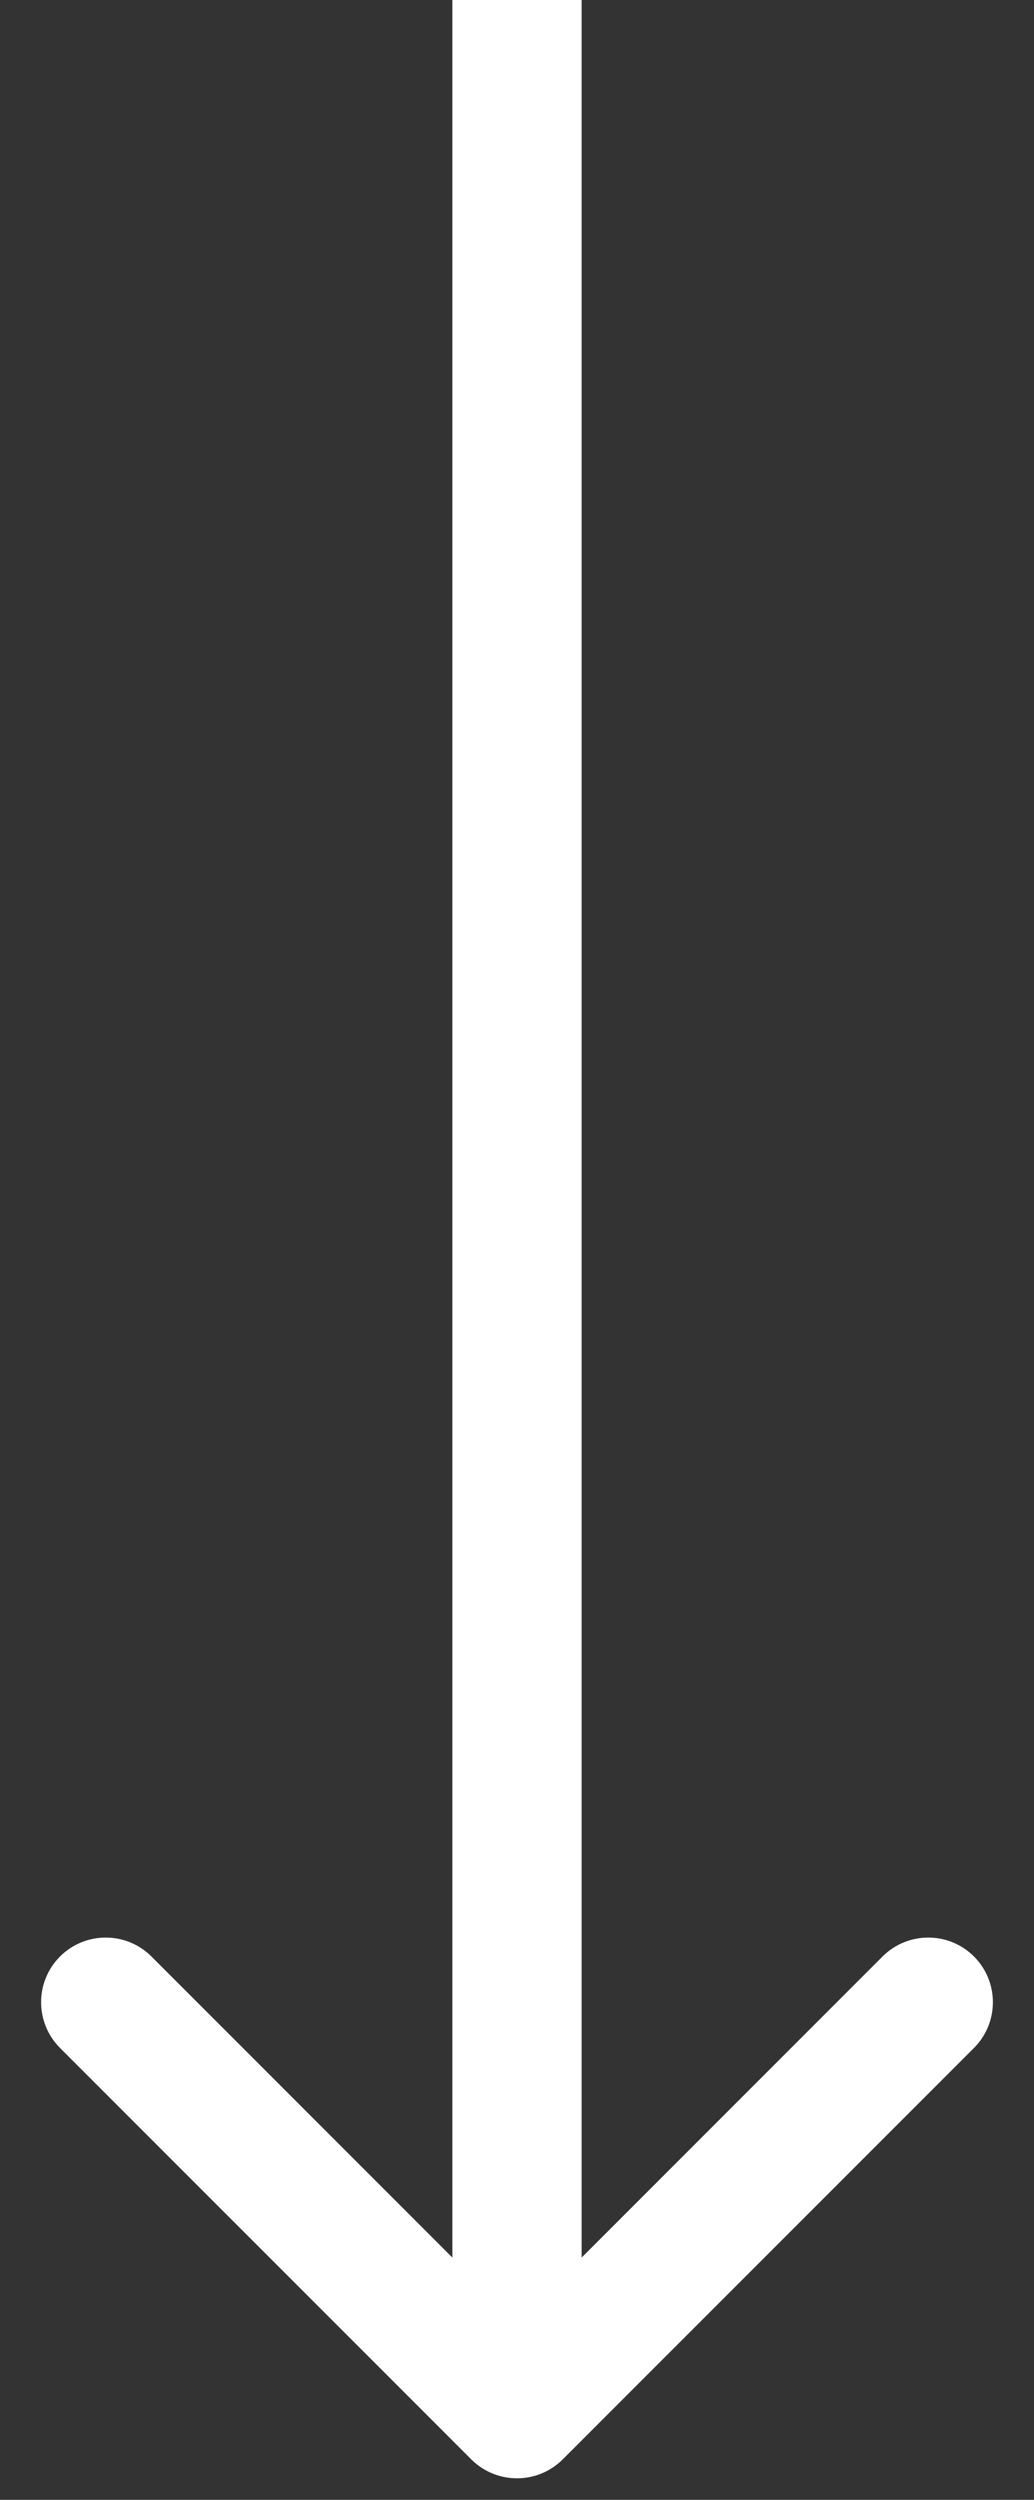
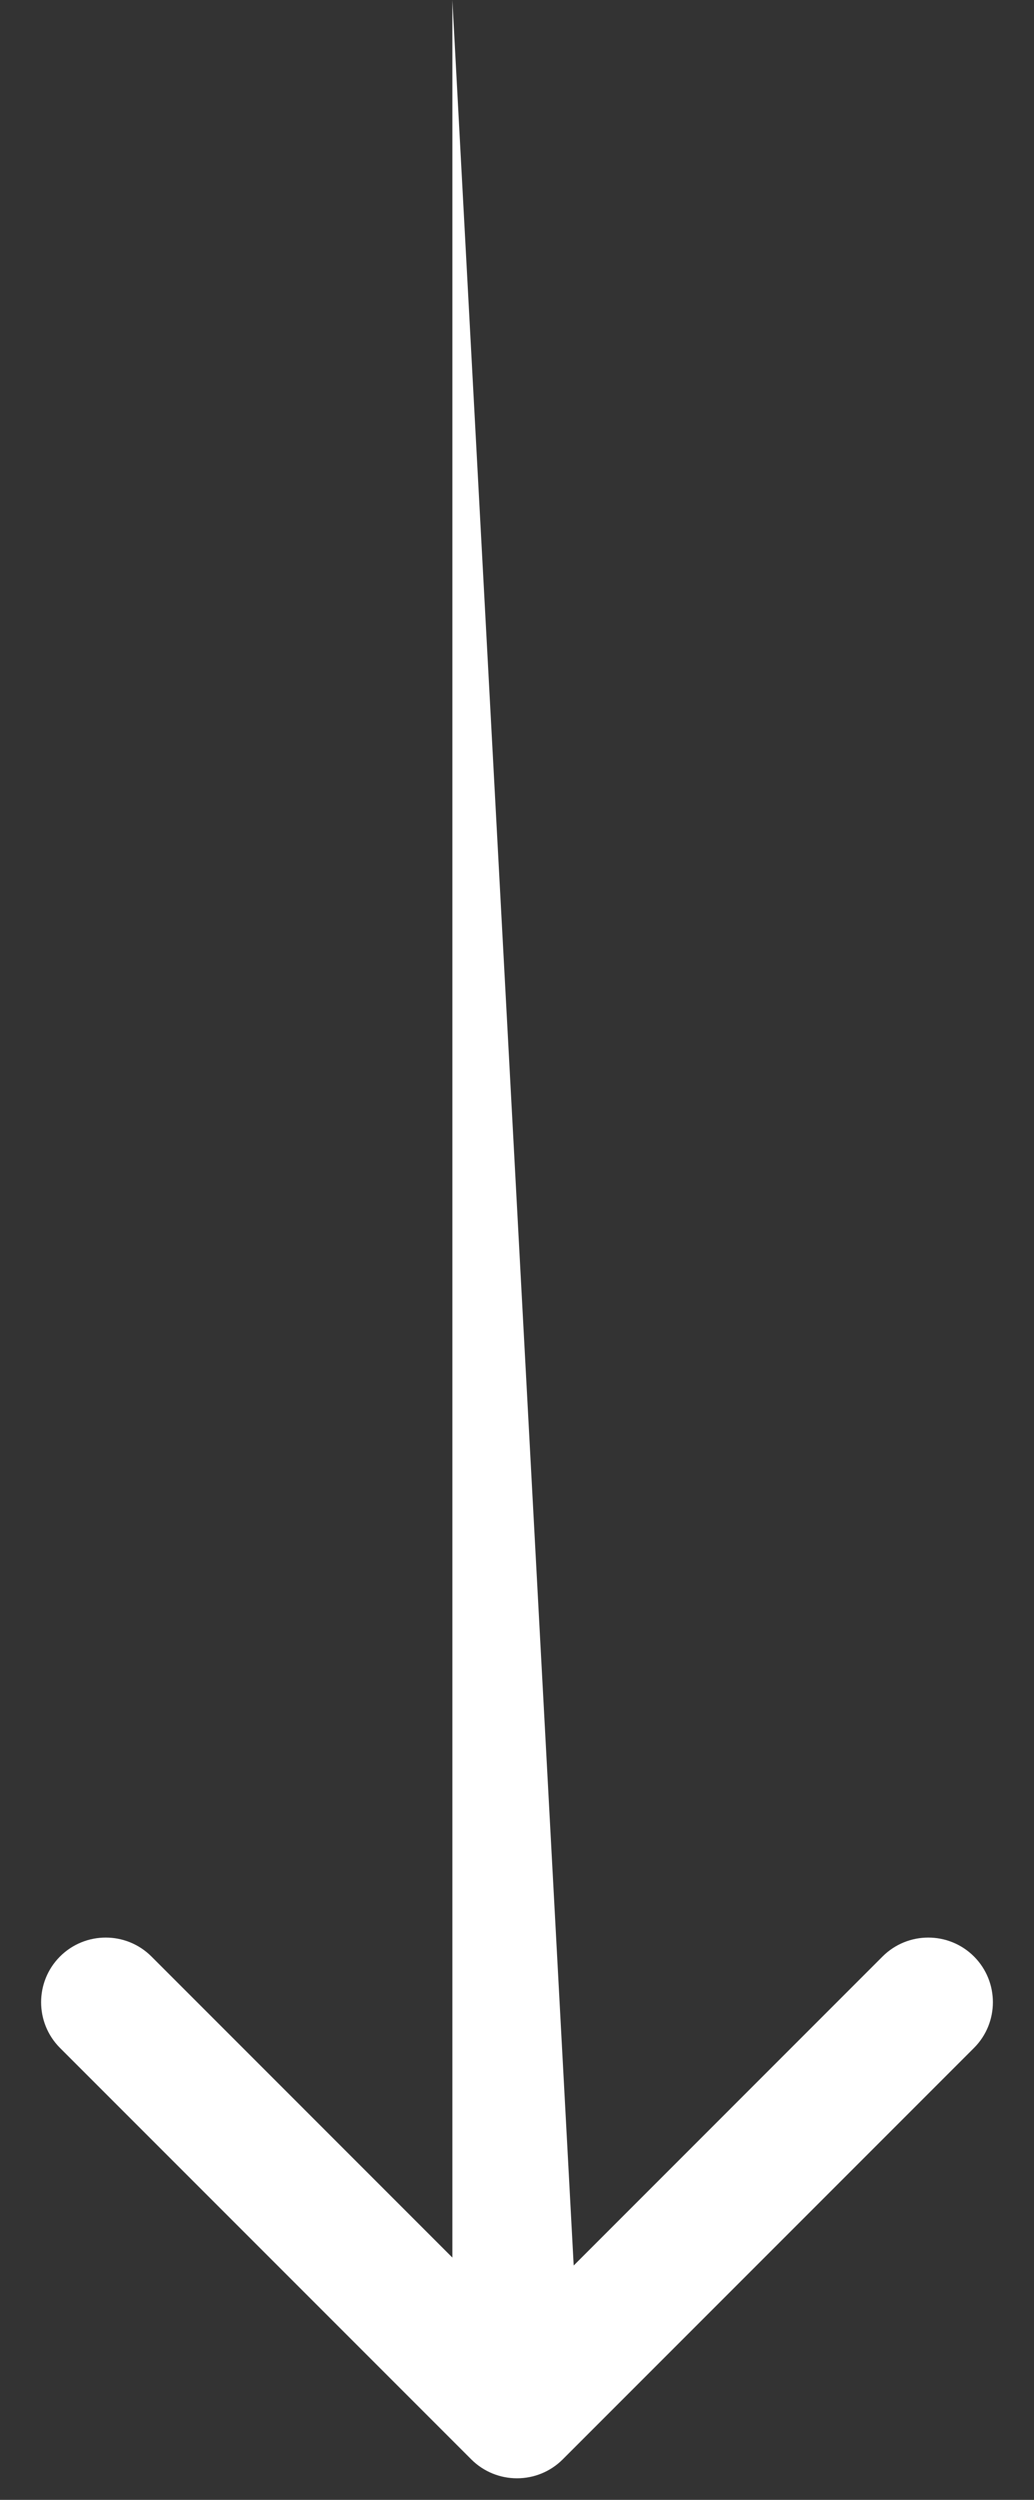
<svg xmlns="http://www.w3.org/2000/svg" width="24" height="58" viewBox="0 0 24 58" fill="none">
  <rect x="0" y="0" width="24" height="58" fill="#333333" stroke="none" />
-   <path d="M10.939 57.061C11.525 57.646 12.475 57.646 13.061 57.061L22.607 47.515C23.192 46.929 23.192 45.979 22.607 45.393C22.021 44.808 21.071 44.808 20.485 45.393L12 53.879L3.515 45.393C2.929 44.808 1.979 44.808 1.393 45.393C0.808 45.979 0.808 46.929 1.393 47.515L10.939 57.061ZM10.5 -1.31134e-07L10.5 56L13.5 56L13.5 1.31134e-07L10.5 -1.31134e-07Z" fill="white" />
+   <path d="M10.939 57.061C11.525 57.646 12.475 57.646 13.061 57.061L22.607 47.515C23.192 46.929 23.192 45.979 22.607 45.393C22.021 44.808 21.071 44.808 20.485 45.393L12 53.879L3.515 45.393C2.929 44.808 1.979 44.808 1.393 45.393C0.808 45.979 0.808 46.929 1.393 47.515L10.939 57.061ZM10.5 -1.31134e-07L10.5 56L13.5 56L10.5 -1.31134e-07Z" fill="white" />
</svg>